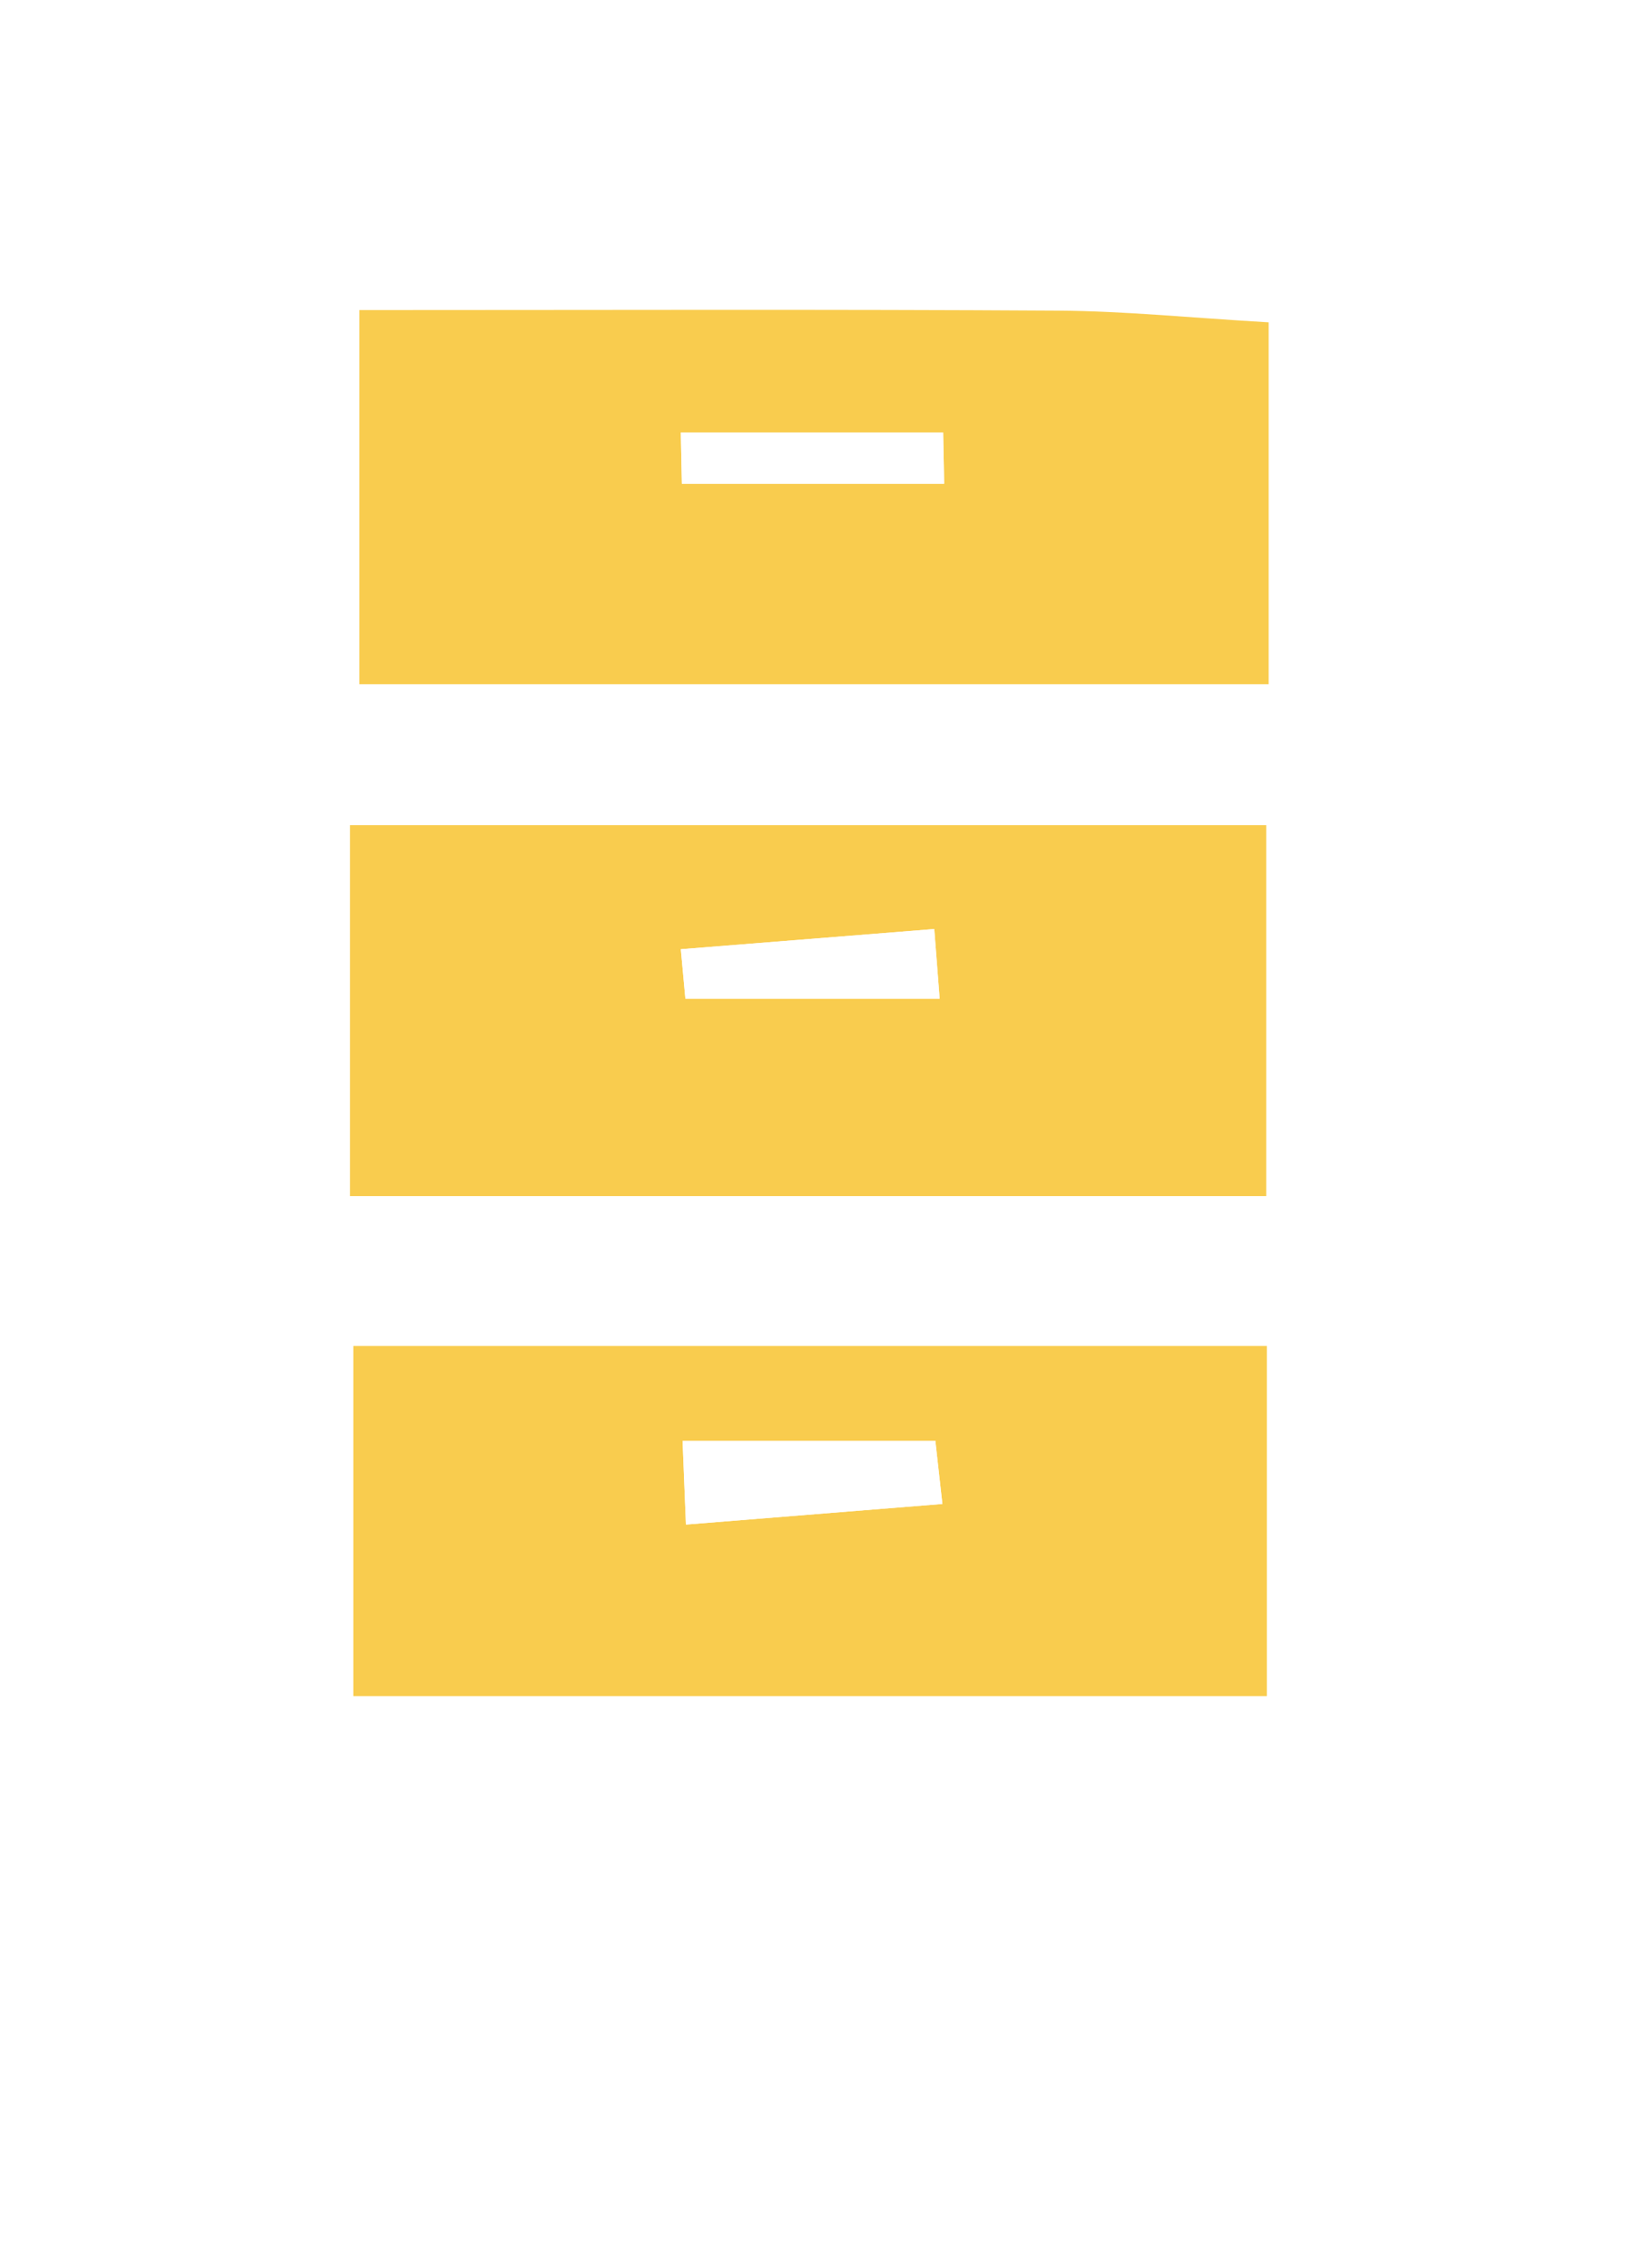
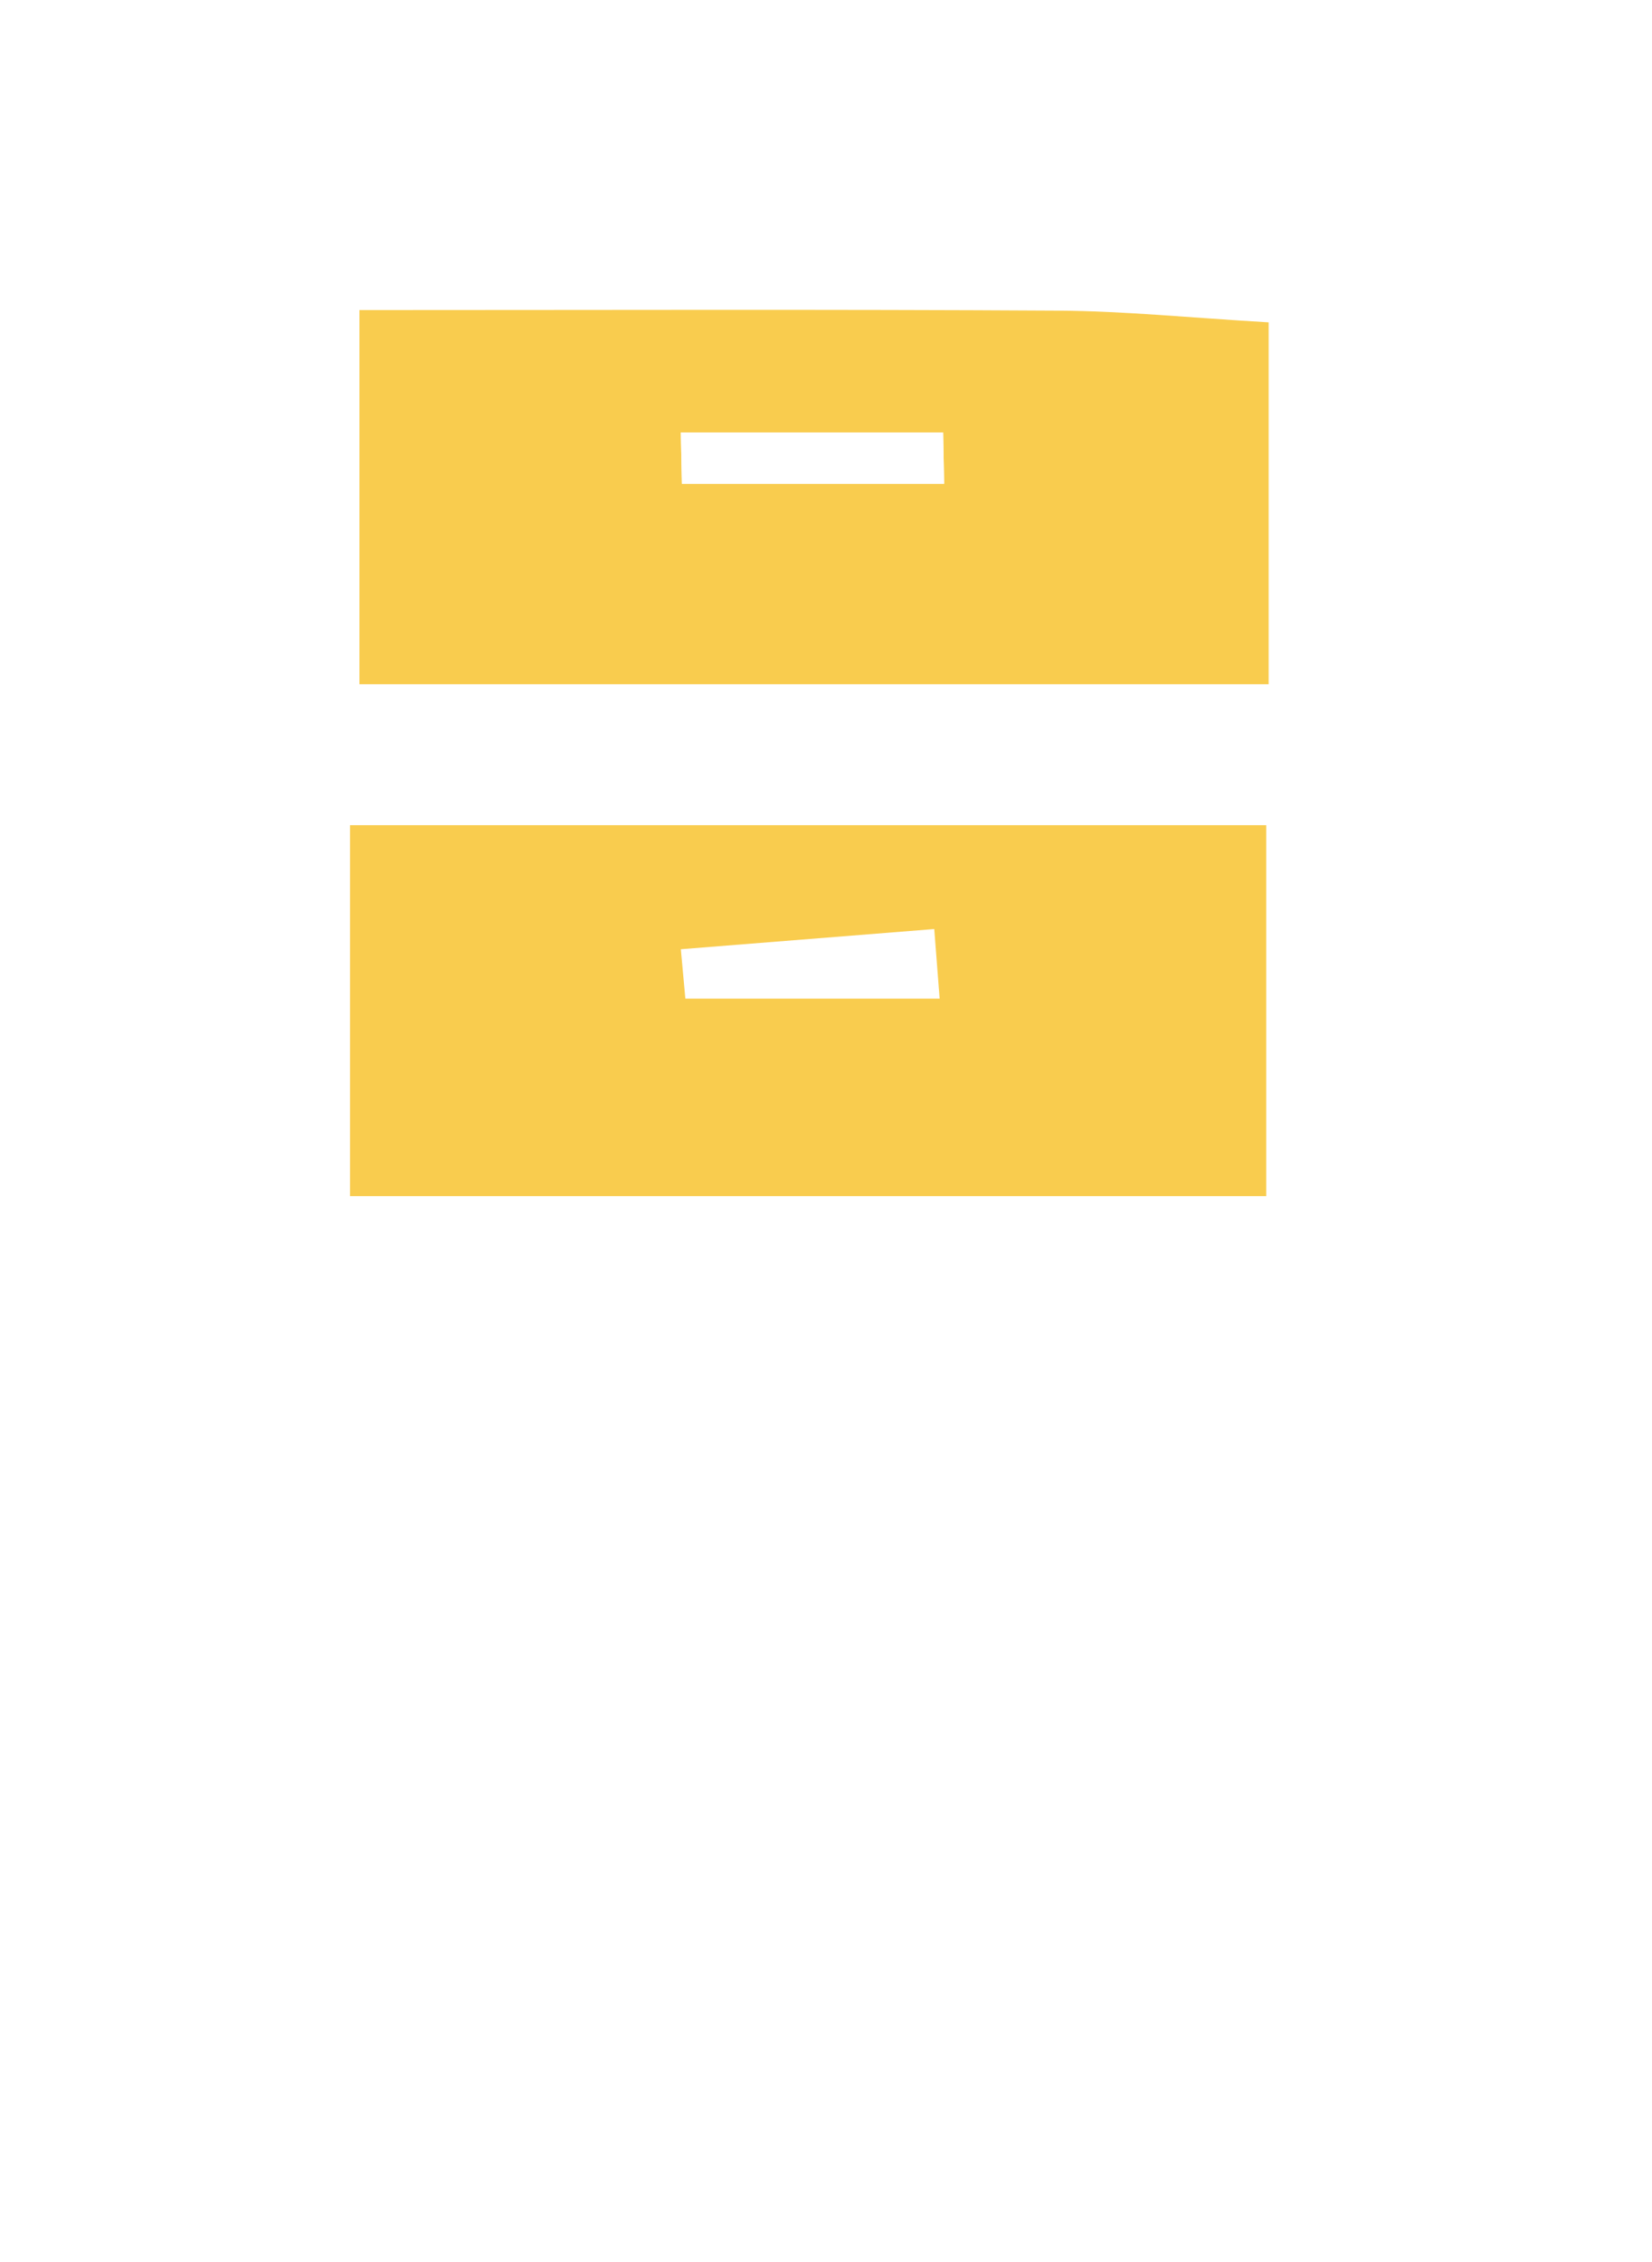
<svg xmlns="http://www.w3.org/2000/svg" width="38px" height="52px" viewBox="0 0 38 52" version="1.1">
  <title>C1EC86FB-6B43-4DC0-B8F3-97926578C526</title>
  <desc>Created with sketchtool.</desc>
  <defs>
    <filter x="-40.2%" y="-27.3%" width="180.9%" height="154.5%" filterUnits="objectBoundingBox" id="filter-1">
      <feOffset dx="0" dy="2" in="SourceAlpha" result="shadowOffsetOuter1" />
      <feGaussianBlur stdDeviation="2" in="shadowOffsetOuter1" result="shadowBlurOuter1" />
      <feColorMatrix values="0 0 0 0 0.55   0 0 0 0 0.212   0 0 0 0 0.212  0 0 0 0.5 0" type="matrix" in="shadowBlurOuter1" result="shadowMatrixOuter1" />
      <feMerge>
        <feMergeNode in="shadowMatrixOuter1" />
        <feMergeNode in="SourceGraphic" />
      </feMerge>
    </filter>
  </defs>
  <g id="Page-1" stroke="none" stroke-width="1" fill="none" fill-rule="evenodd">
    <g id="Particuliers" transform="translate(-405, -1341)">
      <g id="Group-17" transform="translate(380, 1046)">
        <g id="Group-2">
          <g id="Group-10" filter="url(#filter-1)" transform="translate(29.089, 297.029)">
            <path d="M1.78,36.786 L27.118,36.786 L27.118,1.311 L1.78,1.311 L1.78,36.786 Z M0.009,38.396 C-0.033,26.565 0.085,12.33 0.085,0 L29.137,0 L29.137,19.709 C29.137,24.384 29.359,33.981 29.023,38.634 L26.749,38.634 L26.749,43.478 L23.213,43.478 L23.213,38.634 L5.927,38.634 L5.927,43.348 L2.26,43.348 L2.26,38.371 L0.009,38.396 Z" id="Fill-1" fill="#FFFFFF" />
            <path d="M4.178,3.099 L4.178,11.7 L25.094,11.7 L25.094,3.381 C23.299,3.277 21.775,3.121 20.252,3.112 C14.977,3.08 9.702,3.099 4.178,3.099 Z M4.037,34.962 L25.052,34.962 L25.052,26.911 L4.037,26.911 L4.037,34.962 Z M3.961,23.467 L25.037,23.467 L25.037,14.94 L3.961,14.94 L3.961,23.467 Z M1.782,36.786 L27.12,36.786 L27.12,1.311 L1.782,1.311 L1.782,36.786 Z" id="Fill-3" fill="#FFFFFF" />
            <path d="M17.525,18.928 L17.401,17.328 C15.458,17.482 13.514,17.636 11.572,17.792 C11.607,18.171 11.641,18.549 11.676,18.928 L17.525,18.928 Z M3.962,23.468 L25.038,23.468 L25.038,14.941 L3.962,14.941 L3.962,23.468 Z" id="Fill-4" fill="#F9CC4E" />
-             <path d="M11.612,29.092 C11.639,29.733 11.662,30.375 11.689,31.018 C13.656,30.859 15.622,30.702 17.588,30.544 L17.426,29.092 L11.612,29.092 Z M4.038,34.962 L25.052,34.962 L25.052,26.912 L4.038,26.912 L4.038,34.962 Z" id="Fill-5" fill="#F9CC4E" />
            <path d="M11.572,5.914 L11.596,7.091 L17.628,7.091 L17.605,5.914 L11.572,5.914 Z M4.178,3.099 C9.702,3.099 14.977,3.08 20.251,3.112 C21.775,3.121 23.3,3.277 25.093,3.381 L25.093,11.7 L4.178,11.7 L4.178,3.099 Z" id="Fill-6" fill="#F9CC4E" />
-             <path d="M17.525,18.928 L11.676,18.928 C11.641,18.549 11.607,18.171 11.572,17.792 C13.514,17.636 15.458,17.482 17.401,17.328 L17.525,18.928 Z" id="Fill-7" fill="#FFFFFF" />
            <path d="M11.612,29.092 L17.426,29.092 L17.588,30.544 C15.622,30.702 13.656,30.859 11.689,31.018 C11.662,30.375 11.639,29.733 11.612,29.092" id="Fill-8" fill="#FFFFFF" />
            <polygon id="Fill-9" fill="#FFFFFF" points="11.572 5.914 17.605 5.914 17.628 7.091 11.596 7.091" />
          </g>
        </g>
      </g>
    </g>
  </g>
</svg>